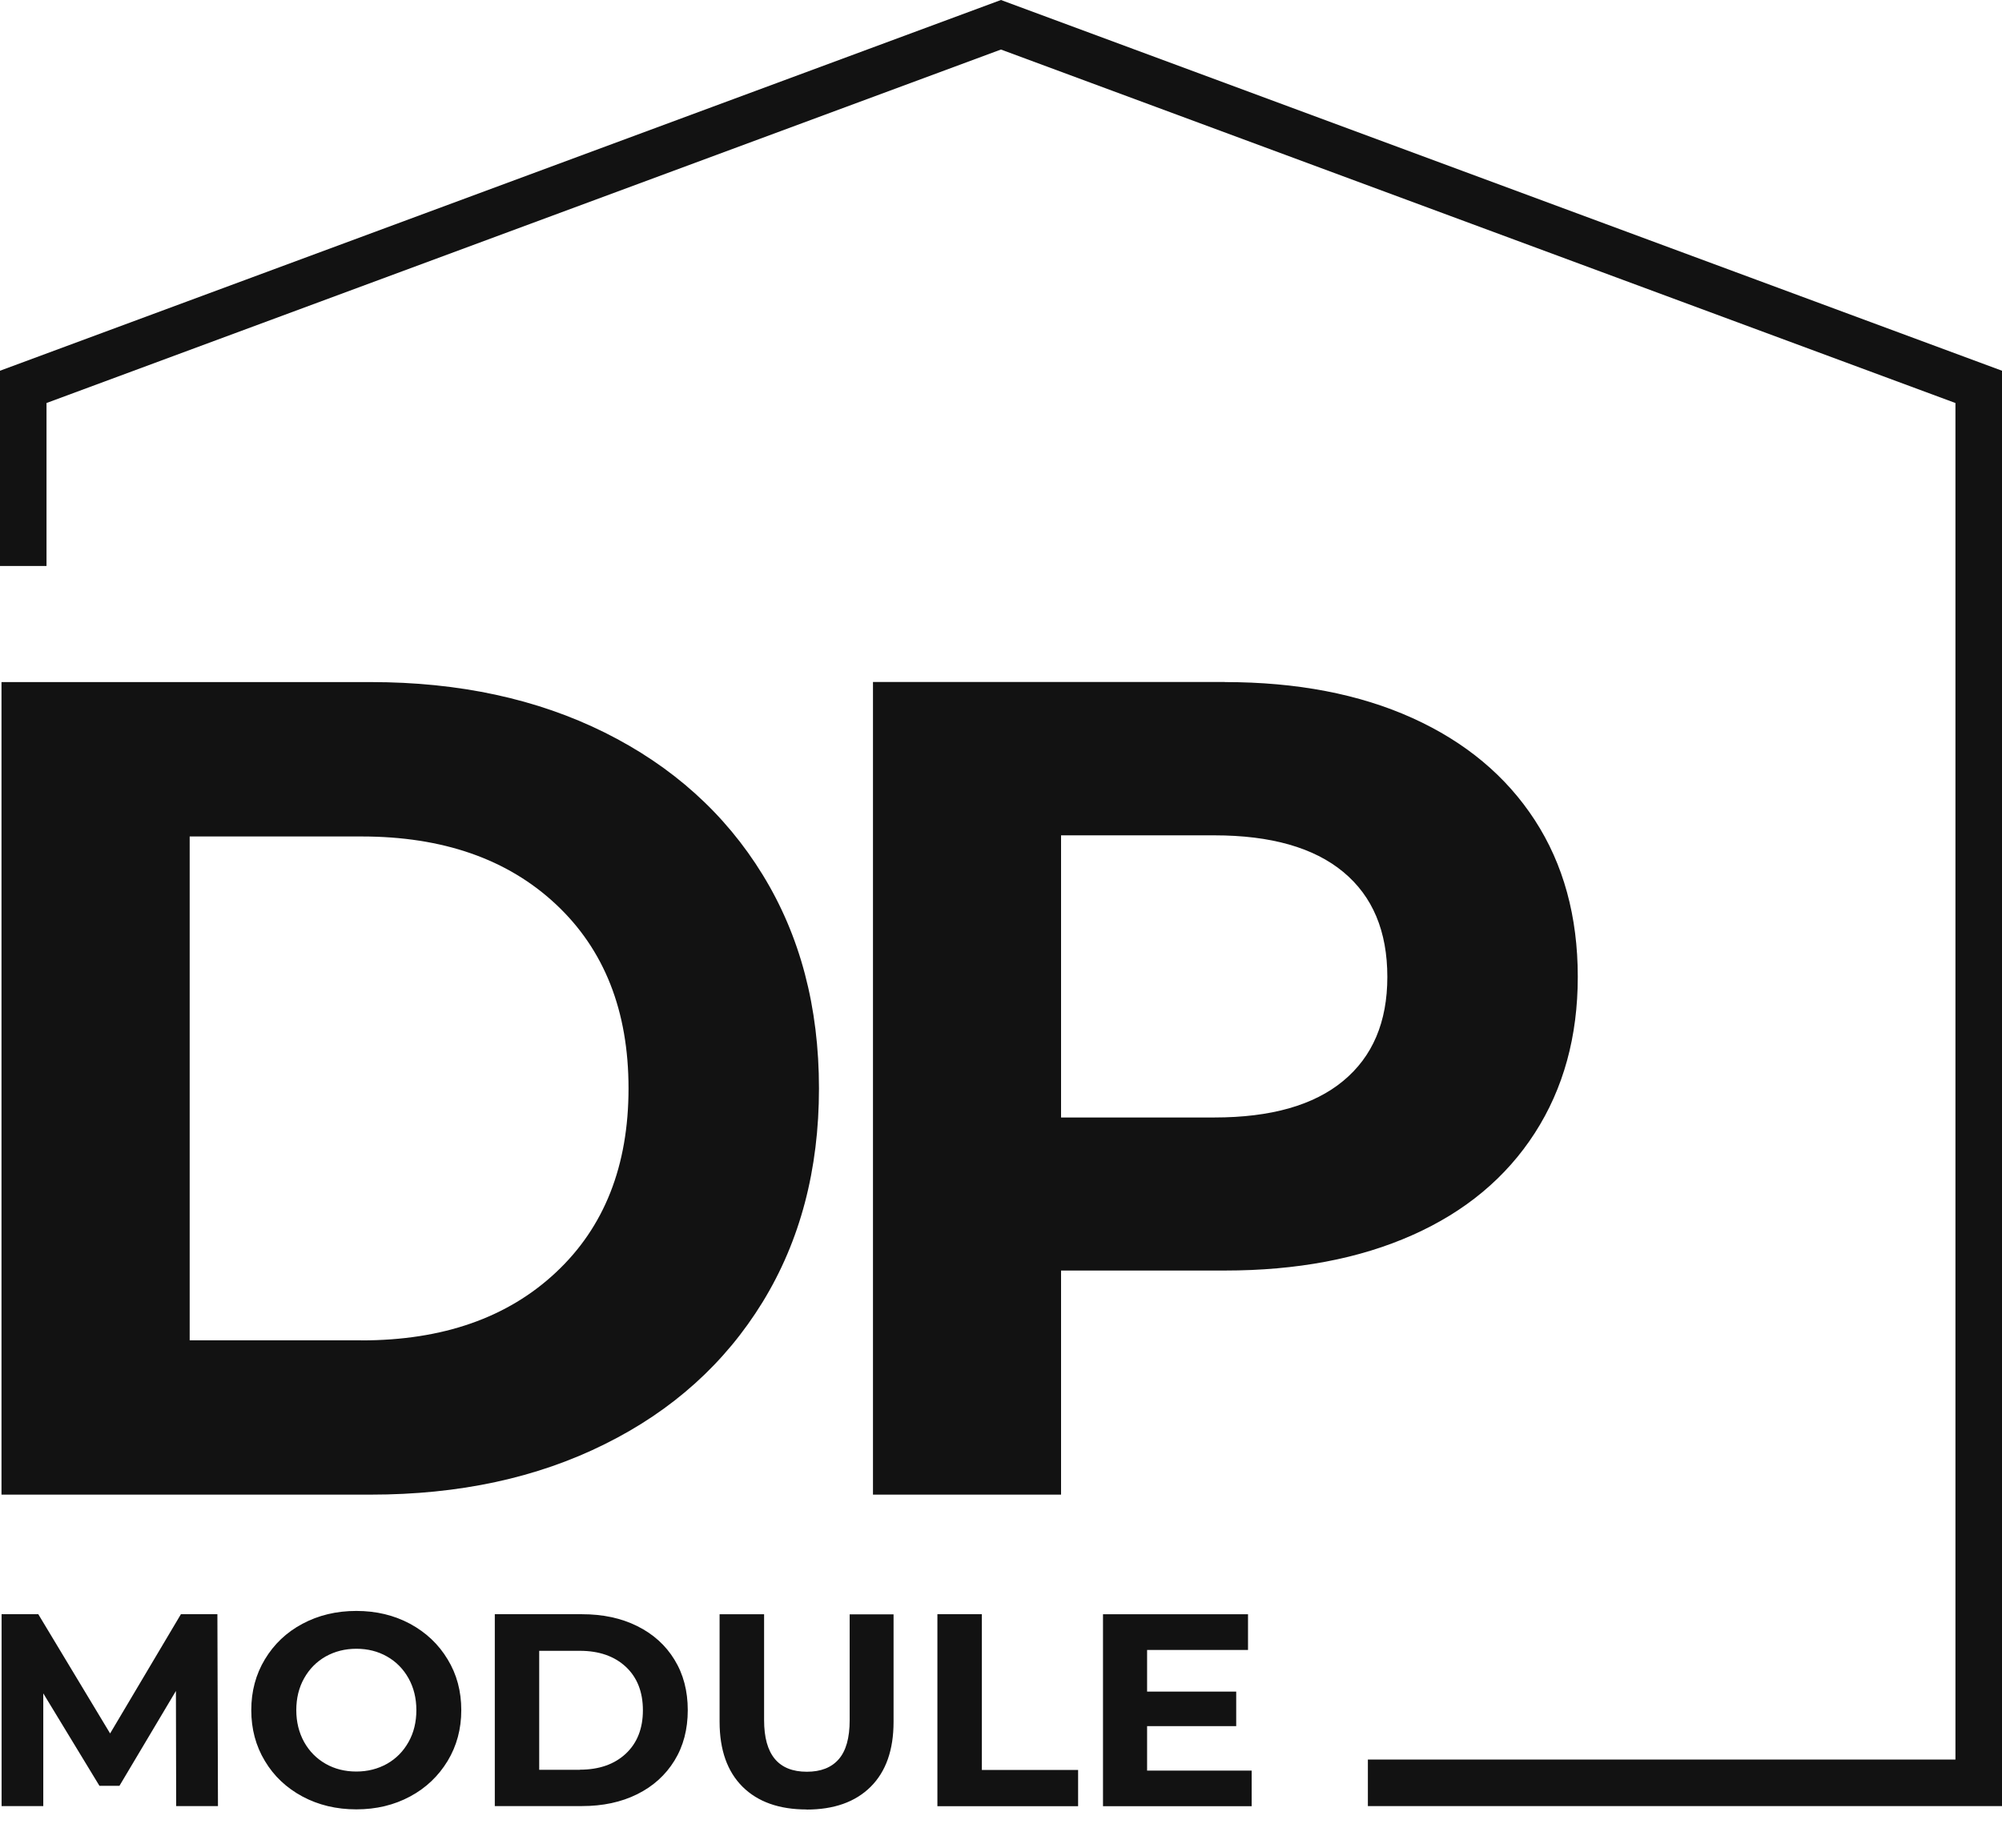
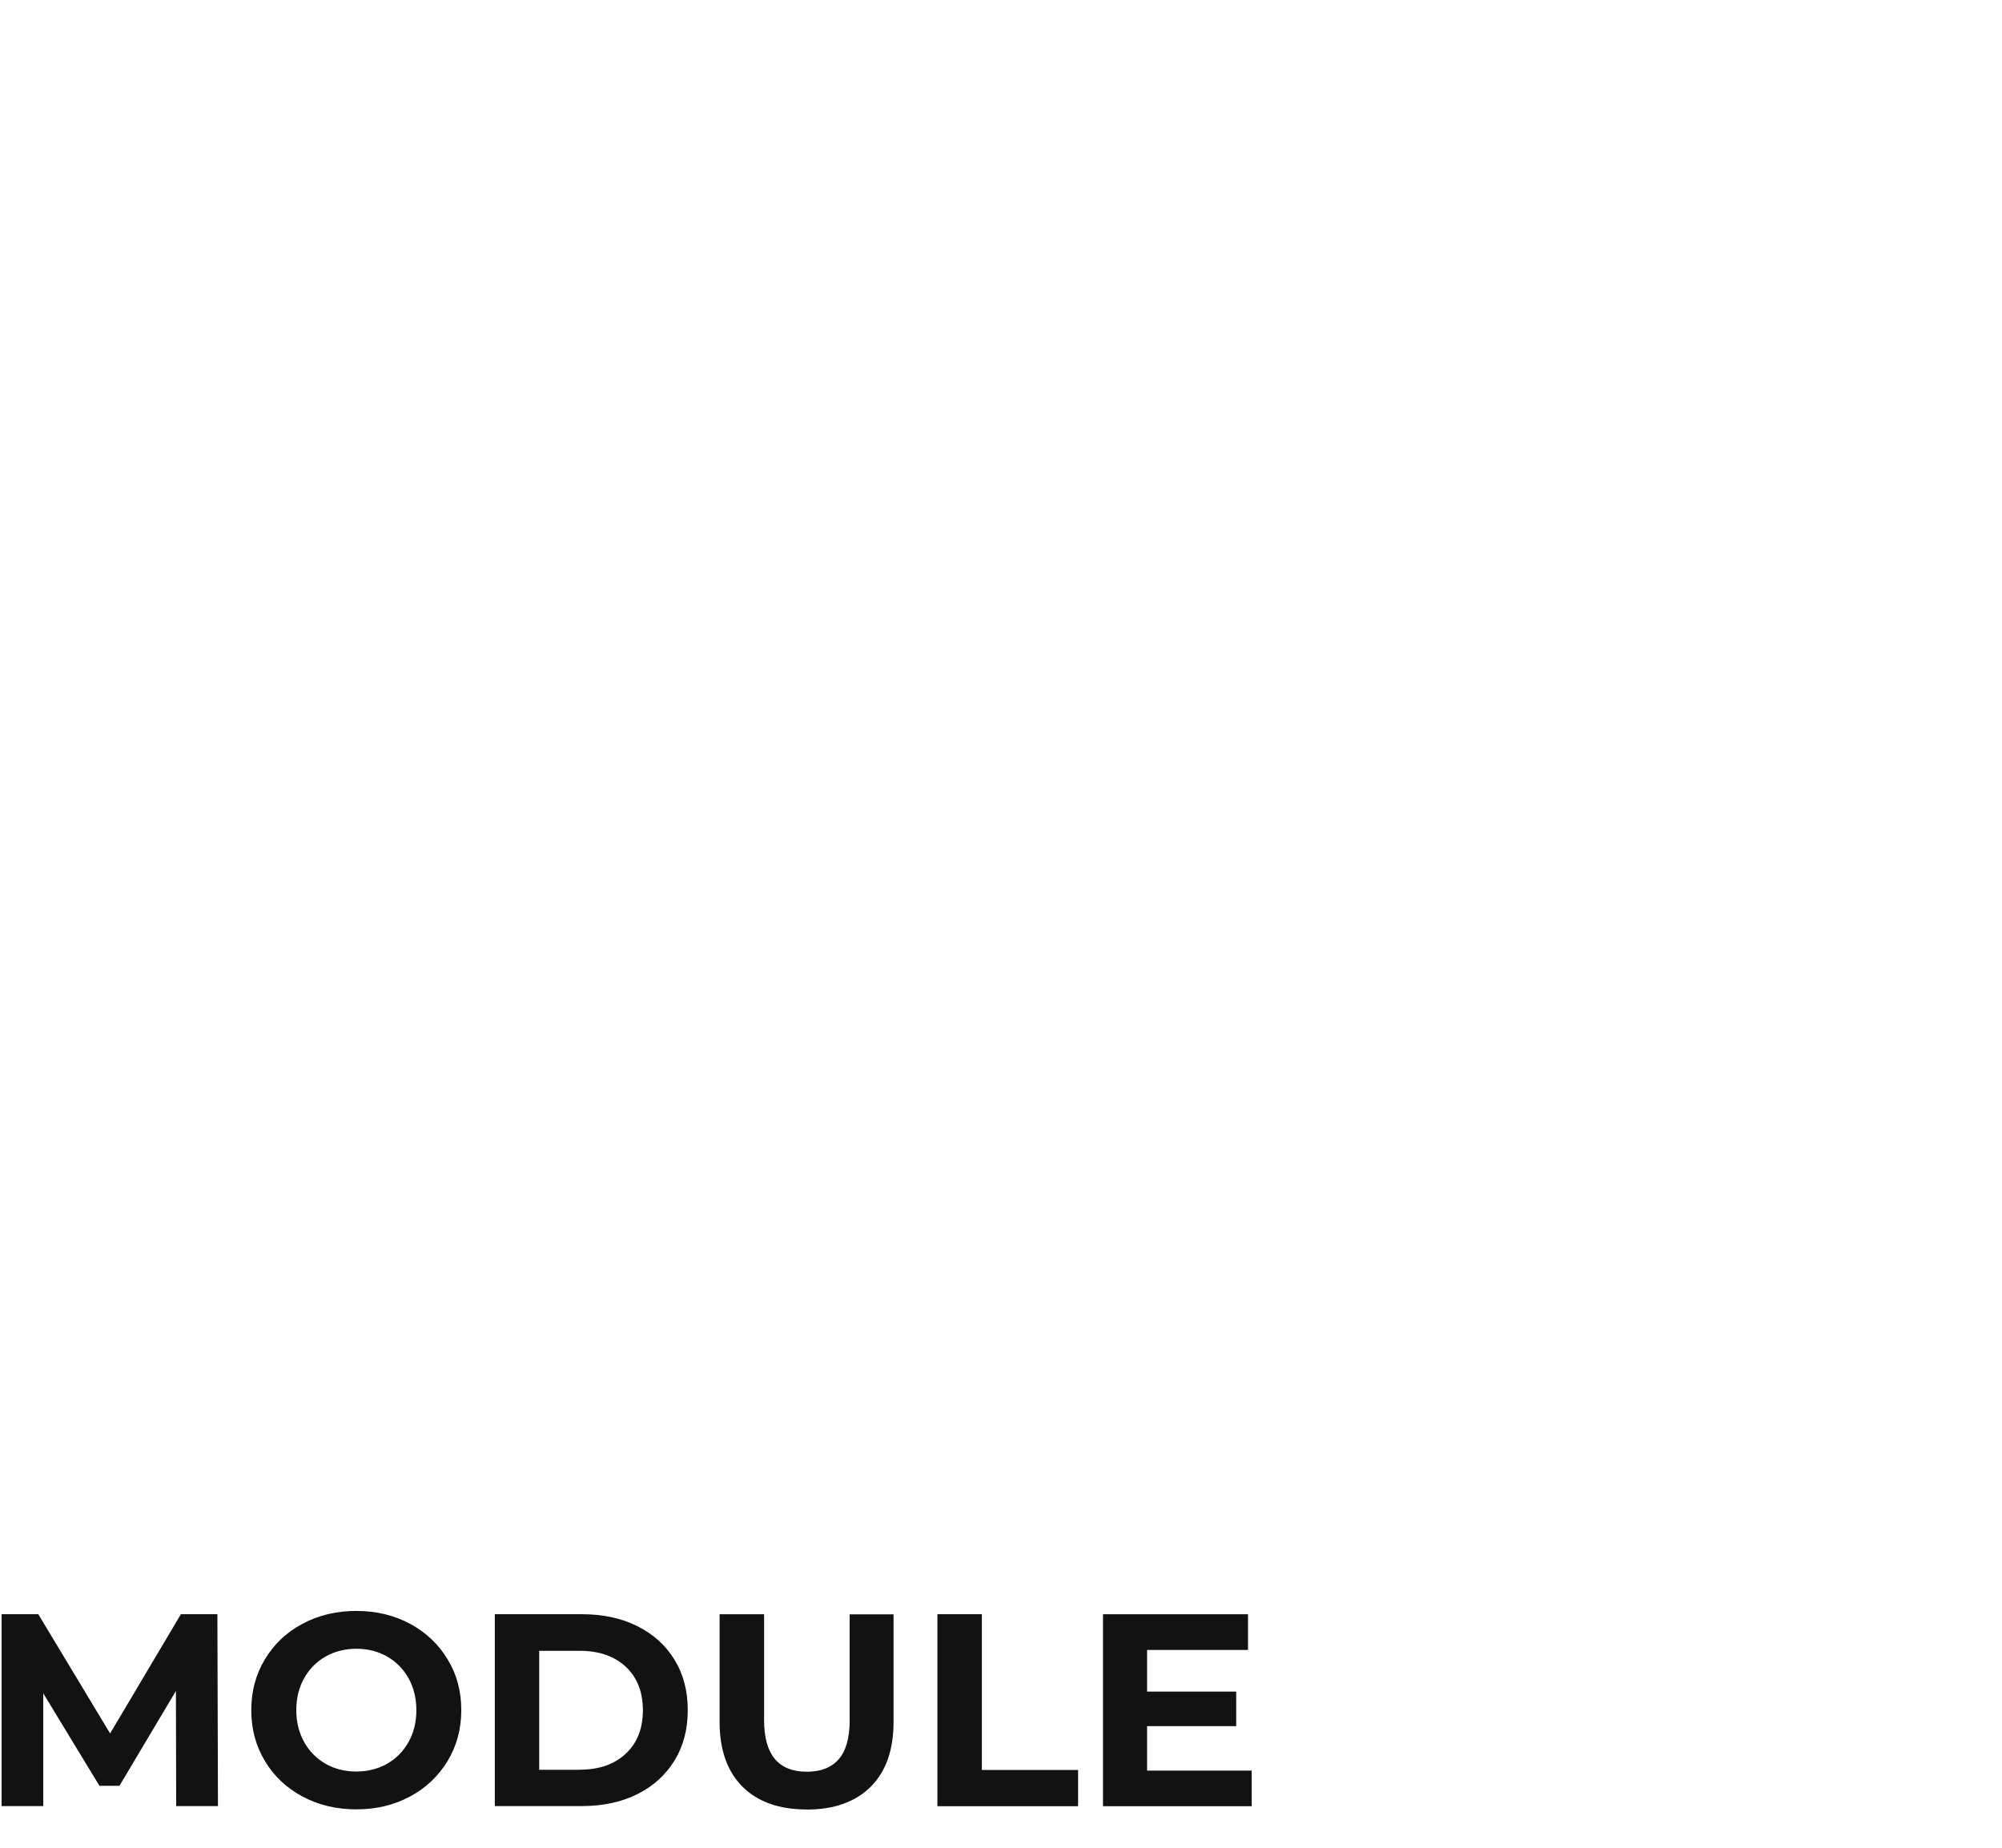
<svg xmlns="http://www.w3.org/2000/svg" width="39" height="36" viewBox="0 0 39 36" fill="none">
-   <path fill-rule="evenodd" clip-rule="evenodd" d="M39 7.223V35.188H26.647V34.282H38.093V31.581V7.852L19.499 0.965L0.906 7.852V11.027H0V7.223L19.499 0L39 7.223Z" fill="#121212" />
-   <path d="M0.029 13.289H7.223C8.942 13.289 10.462 13.617 11.78 14.272C13.099 14.929 14.126 15.852 14.857 17.043C15.589 18.234 15.954 19.622 15.954 21.205C15.954 22.788 15.587 24.176 14.857 25.367C14.126 26.558 13.101 27.483 11.78 28.137C10.462 28.794 8.942 29.12 7.223 29.12H0.029V13.287V13.289ZM7.042 26.115C8.625 26.115 9.889 25.673 10.83 24.79C11.773 23.908 12.244 22.713 12.244 21.205C12.244 19.696 11.773 18.502 10.83 17.619C9.887 16.736 8.625 16.297 7.042 16.297H3.695V26.113H7.042V26.115ZM23.86 13.289C25.262 13.289 26.481 13.523 27.513 13.989C28.546 14.456 29.341 15.12 29.899 15.979C30.457 16.838 30.736 17.856 30.736 19.032C30.736 20.194 30.457 21.208 29.899 22.075C29.341 22.941 28.546 23.605 27.513 24.064C26.481 24.524 25.262 24.754 23.86 24.754H20.67V29.12H17.006V13.287H23.86V13.289ZM23.656 21.772C24.757 21.772 25.593 21.535 26.167 21.059C26.74 20.585 27.026 19.91 27.026 19.034C27.026 18.144 26.74 17.462 26.167 16.988C25.595 16.514 24.757 16.275 23.656 16.275H20.67V21.772H23.656Z" fill="#121212" />
  <path d="M3.432 35.188L3.427 32.945L2.327 34.793H1.937L0.843 32.992V35.188H0.031V31.45H0.746L2.145 33.773L3.524 31.45H4.235L4.246 35.188H3.434H3.432ZM6.942 35.252C6.553 35.252 6.203 35.168 5.891 35.001C5.579 34.833 5.335 34.603 5.16 34.309C4.983 34.016 4.895 33.686 4.895 33.319C4.895 32.952 4.983 32.622 5.16 32.329C5.337 32.035 5.579 31.803 5.891 31.637C6.203 31.47 6.553 31.386 6.942 31.386C7.33 31.386 7.678 31.47 7.989 31.637C8.299 31.805 8.543 32.035 8.72 32.329C8.899 32.622 8.986 32.952 8.986 33.319C8.986 33.686 8.897 34.016 8.72 34.309C8.541 34.603 8.299 34.835 7.989 35.001C7.678 35.168 7.33 35.252 6.942 35.252ZM6.942 34.515C7.162 34.515 7.361 34.464 7.54 34.364C7.719 34.262 7.857 34.121 7.959 33.939C8.061 33.757 8.111 33.551 8.111 33.319C8.111 33.087 8.06 32.881 7.959 32.699C7.857 32.517 7.719 32.376 7.54 32.274C7.361 32.172 7.162 32.123 6.942 32.123C6.721 32.123 6.522 32.174 6.343 32.274C6.165 32.376 6.026 32.517 5.924 32.699C5.822 32.881 5.772 33.087 5.772 33.319C5.772 33.551 5.824 33.757 5.924 33.939C6.026 34.121 6.165 34.262 6.343 34.364C6.522 34.466 6.721 34.515 6.942 34.515ZM9.639 31.45H11.337C11.744 31.45 12.101 31.526 12.413 31.681C12.725 31.836 12.968 32.055 13.139 32.336C13.312 32.617 13.398 32.945 13.398 33.319C13.398 33.693 13.312 34.021 13.139 34.302C12.966 34.583 12.725 34.802 12.413 34.957C12.101 35.112 11.742 35.188 11.337 35.188H9.639V31.45ZM11.295 34.479C11.669 34.479 11.968 34.375 12.191 34.167C12.413 33.959 12.524 33.676 12.524 33.321C12.524 32.965 12.413 32.682 12.191 32.474C11.968 32.267 11.669 32.163 11.295 32.163H10.504V34.481H11.295V34.479ZM15.713 35.254C15.178 35.254 14.762 35.106 14.465 34.811C14.168 34.515 14.018 34.094 14.018 33.545V31.451H14.885V33.514C14.885 34.184 15.162 34.519 15.718 34.519C15.988 34.519 16.196 34.439 16.338 34.276C16.48 34.114 16.552 33.861 16.552 33.516V31.453H17.407V33.547C17.407 34.096 17.258 34.517 16.96 34.813C16.663 35.108 16.247 35.256 15.713 35.256V35.254ZM18.261 31.45H19.127V34.484H21.002V35.19H18.261V31.451V31.45ZM24.383 34.495V35.19H21.487V31.451H24.312V32.146H22.346V32.958H24.082V33.631H22.346V34.497H24.381L24.383 34.495Z" fill="#121212" />
</svg>